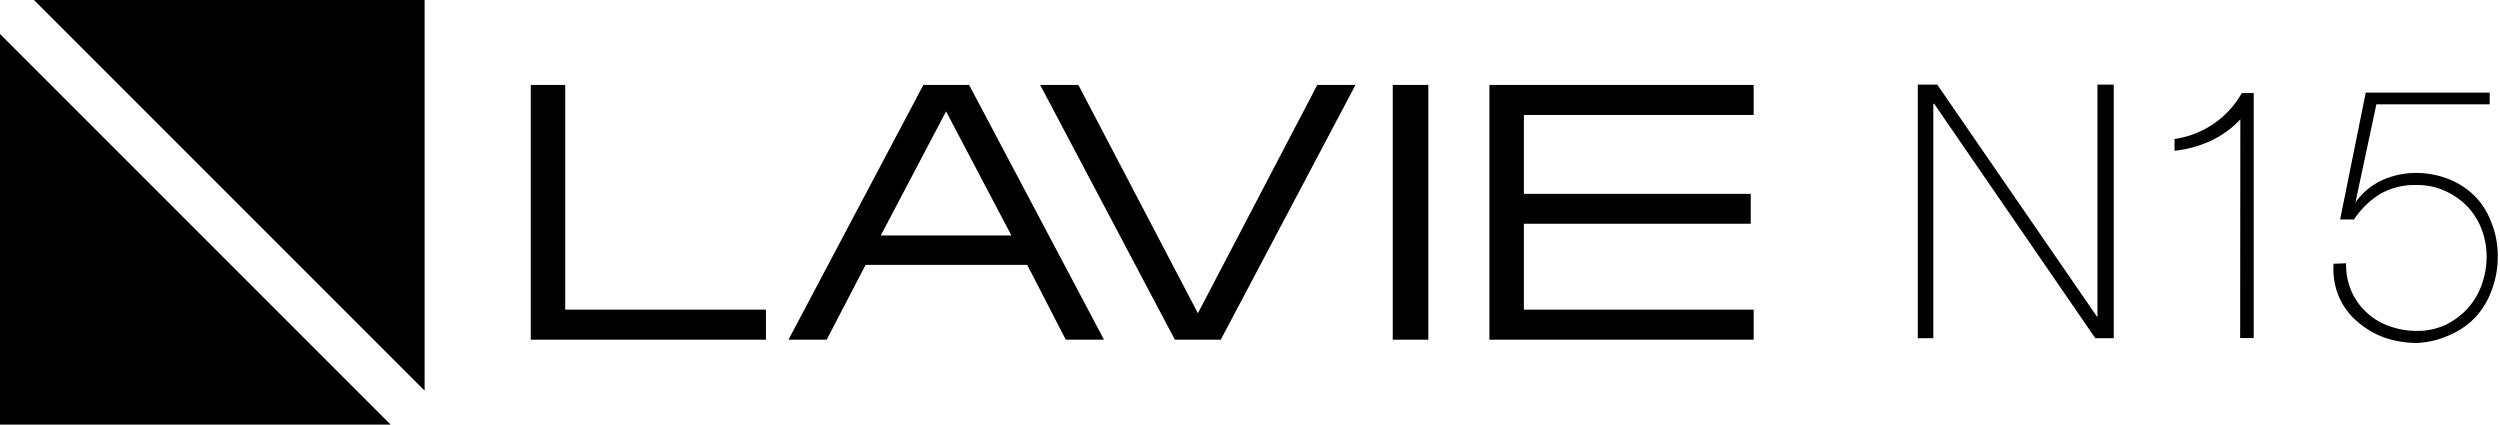
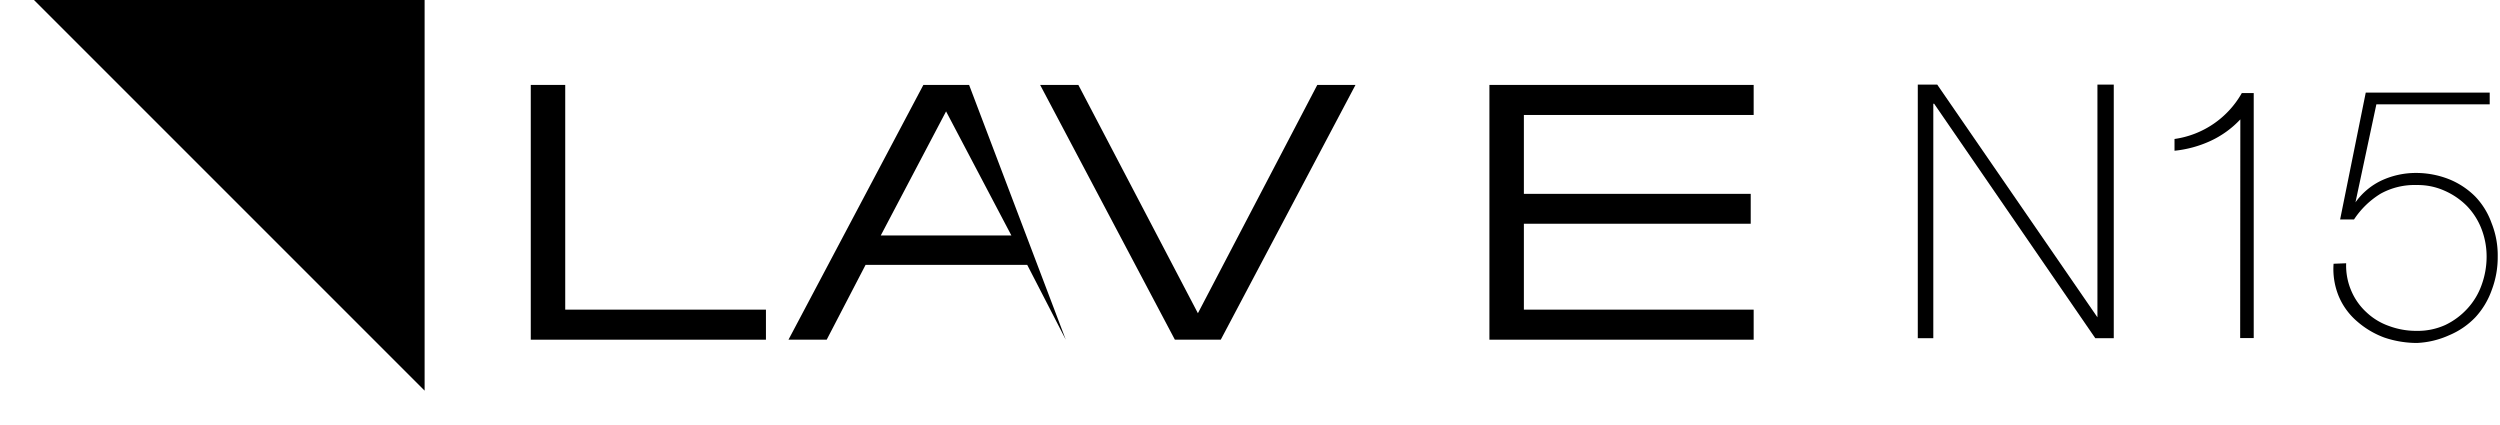
<svg xmlns="http://www.w3.org/2000/svg" viewBox="0 0 153.08 26">
  <g id="レイヤー_2" data-name="レイヤー 2">
    <g id="文字要素">
-       <path d="M59.34,5.2h-2.8L48.28,20.8h2.34L53,16.22h9.9l2.36,4.58h2.34Zm-5.41,9.22,4-7.6,4,7.6Z" />
+       <path d="M59.34,5.2h-2.8L48.28,20.8h2.34L53,16.22h9.9l2.36,4.58Zm-5.41,9.22,4-7.6,4,7.6Z" />
      <polygon points="71.94 20.8 74.75 20.8 83 5.2 80.66 5.2 73.35 19.18 66.03 5.2 63.69 5.2 71.94 20.8" />
      <polygon points="32.5 20.8 46.9 20.8 46.9 18.96 34.61 18.96 34.61 5.2 32.5 5.2 32.5 20.8" />
-       <rect x="85.28" y="5.2" width="2.18" height="15.6" />
      <polygon points="91.2 20.8 107.38 20.8 107.38 18.96 93.31 18.96 93.31 13.7 107.2 13.7 107.2 11.87 93.31 11.87 93.31 7.04 107.38 7.04 107.38 5.2 91.2 5.2 91.2 20.8" />
-       <polygon points="23.92 26 0 26 0 2.08 23.92 26" />
      <polygon points="26 23.92 2.08 0 26 0 26 23.92" />
      <path d="M117.43,5.18h1.19l9.81,14.25h0V5.18h1V20.71H128.3L118.43,6.35h-.05V20.71h-.95Z" />
      <path d="M137.18,7.31a5.89,5.89,0,0,1-1.85,1.33,6.92,6.92,0,0,1-2.18.59V8.51a5.64,5.64,0,0,0,4.12-2.81H138v15h-.83Z" />
      <path d="M143.66,16.12a3.91,3.91,0,0,0,.32,1.7,3.79,3.79,0,0,0,.92,1.3,3.88,3.88,0,0,0,1.38.84,4.8,4.8,0,0,0,1.71.3,4.1,4.1,0,0,0,1.74-.36,4.39,4.39,0,0,0,1.35-1,4.21,4.21,0,0,0,.87-1.44,5.06,5.06,0,0,0,.31-1.74,4.69,4.69,0,0,0-.32-1.72,4.19,4.19,0,0,0-.89-1.39,4.44,4.44,0,0,0-1.36-.93,4,4,0,0,0-1.7-.35,4.29,4.29,0,0,0-2.22.53,5.19,5.19,0,0,0-1.63,1.58h-.85l1.57-7.77h7.59v.72h-6.94l-1.28,6,0,0a4.12,4.12,0,0,1,1.62-1.35,5,5,0,0,1,2.1-.45,5.5,5.5,0,0,1,2,.38,4.8,4.8,0,0,1,1.61,1.06,4.54,4.54,0,0,1,1,1.62,5.3,5.3,0,0,1,.38,2.05,5.64,5.64,0,0,1-.37,2.07,4.82,4.82,0,0,1-1,1.66,4.76,4.76,0,0,1-1.61,1.1A5.34,5.34,0,0,1,148,21a6.23,6.23,0,0,1-2-.33,5.34,5.34,0,0,1-1.68-1,4.13,4.13,0,0,1-1.11-1.52,4.37,4.37,0,0,1-.32-2Z" />
    </g>
  </g>
</svg>